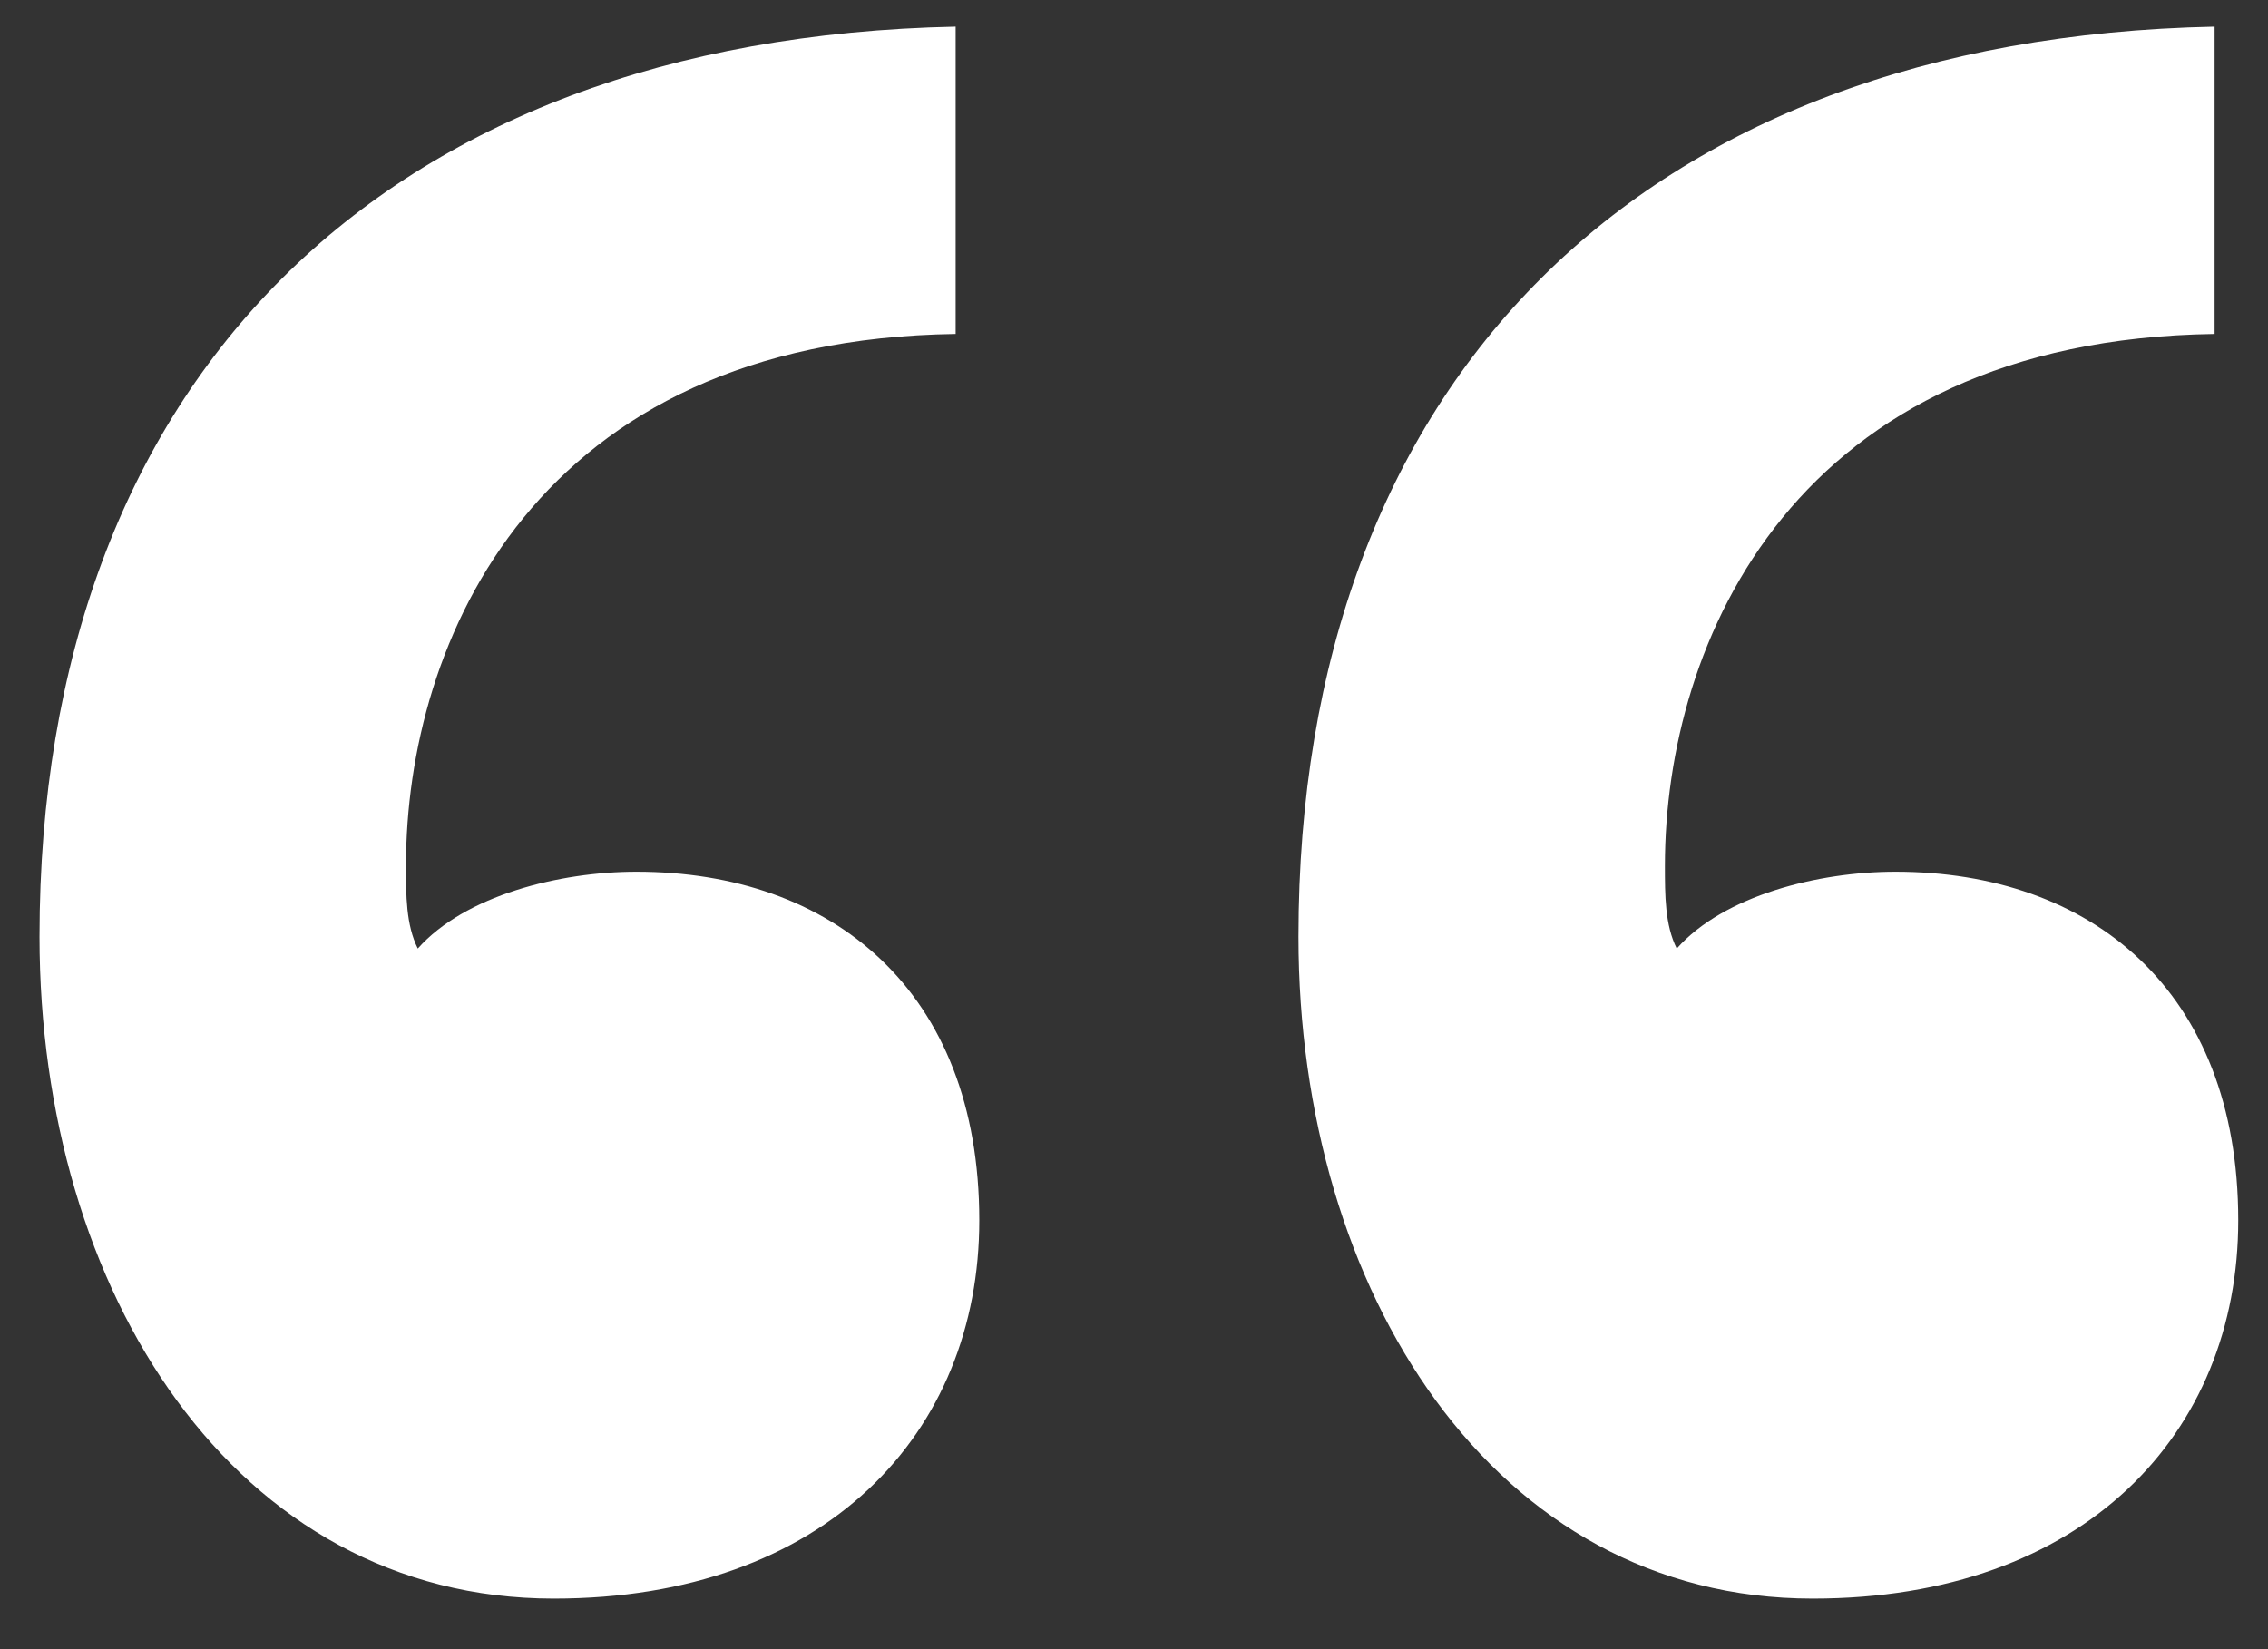
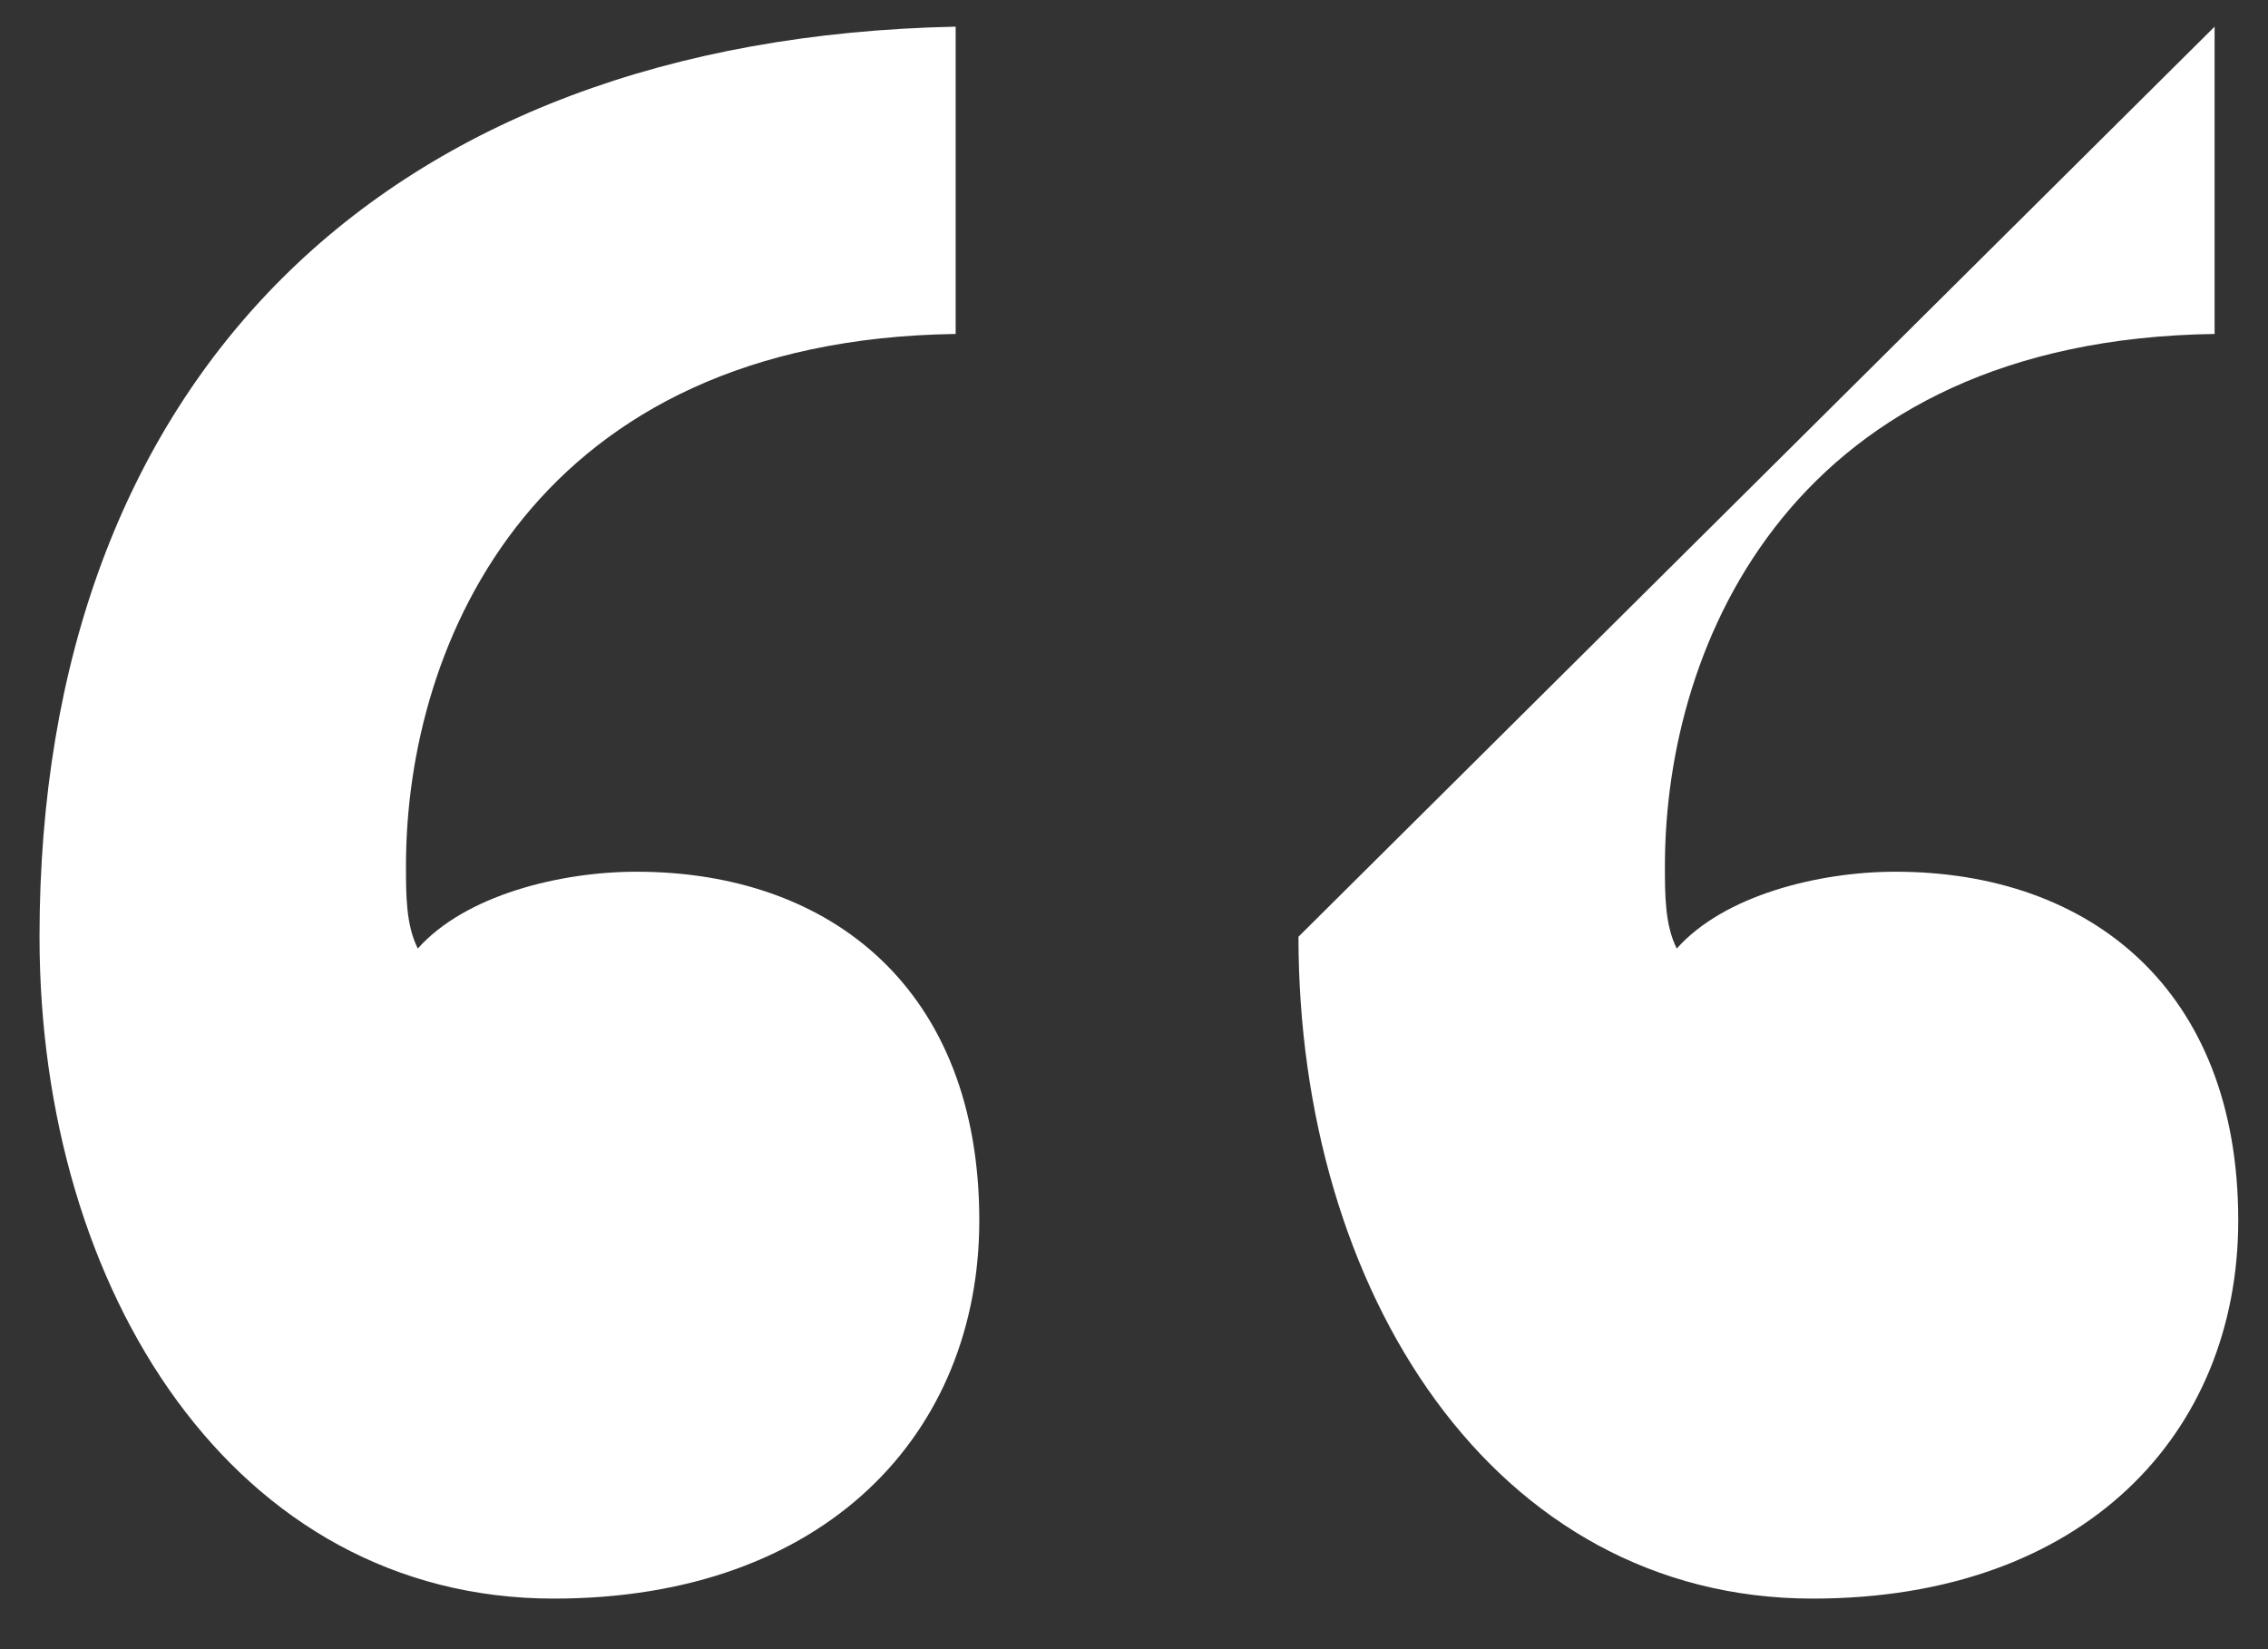
<svg xmlns="http://www.w3.org/2000/svg" width="33" height="24" viewBox="0 0 33 24" fill="none">
  <rect x="0" y="0" width="33" height="24" fill="#333333" stroke="none" />
-   <path d="M13.905 0.388V4.86C7.799 4.946 5.907 9.332 5.907 12.6C5.907 13.03 5.907 13.46 6.079 13.804C6.767 13.03 8.143 12.686 9.261 12.686C12.099 12.686 14.249 14.406 14.249 17.76C14.249 20.856 12.013 23.264 8.057 23.264C3.413 23.264 0.575 18.792 0.575 13.632C0.575 5.548 5.563 0.56 13.905 0.388ZM32.223 0.388V4.86C26.117 4.946 24.225 9.332 24.225 12.6C24.225 13.03 24.225 13.46 24.397 13.804C25.085 13.03 26.461 12.686 27.579 12.686C30.417 12.686 32.567 14.406 32.567 17.76C32.567 20.856 30.331 23.264 26.375 23.264C21.731 23.264 18.893 18.792 18.893 13.632C18.893 5.548 23.881 0.56 32.223 0.388Z" fill="white" />
+   <path d="M13.905 0.388V4.86C7.799 4.946 5.907 9.332 5.907 12.6C5.907 13.03 5.907 13.46 6.079 13.804C6.767 13.03 8.143 12.686 9.261 12.686C12.099 12.686 14.249 14.406 14.249 17.76C14.249 20.856 12.013 23.264 8.057 23.264C3.413 23.264 0.575 18.792 0.575 13.632C0.575 5.548 5.563 0.56 13.905 0.388ZM32.223 0.388V4.86C26.117 4.946 24.225 9.332 24.225 12.6C24.225 13.03 24.225 13.46 24.397 13.804C25.085 13.03 26.461 12.686 27.579 12.686C30.417 12.686 32.567 14.406 32.567 17.76C32.567 20.856 30.331 23.264 26.375 23.264C21.731 23.264 18.893 18.792 18.893 13.632Z" fill="white" />
</svg>